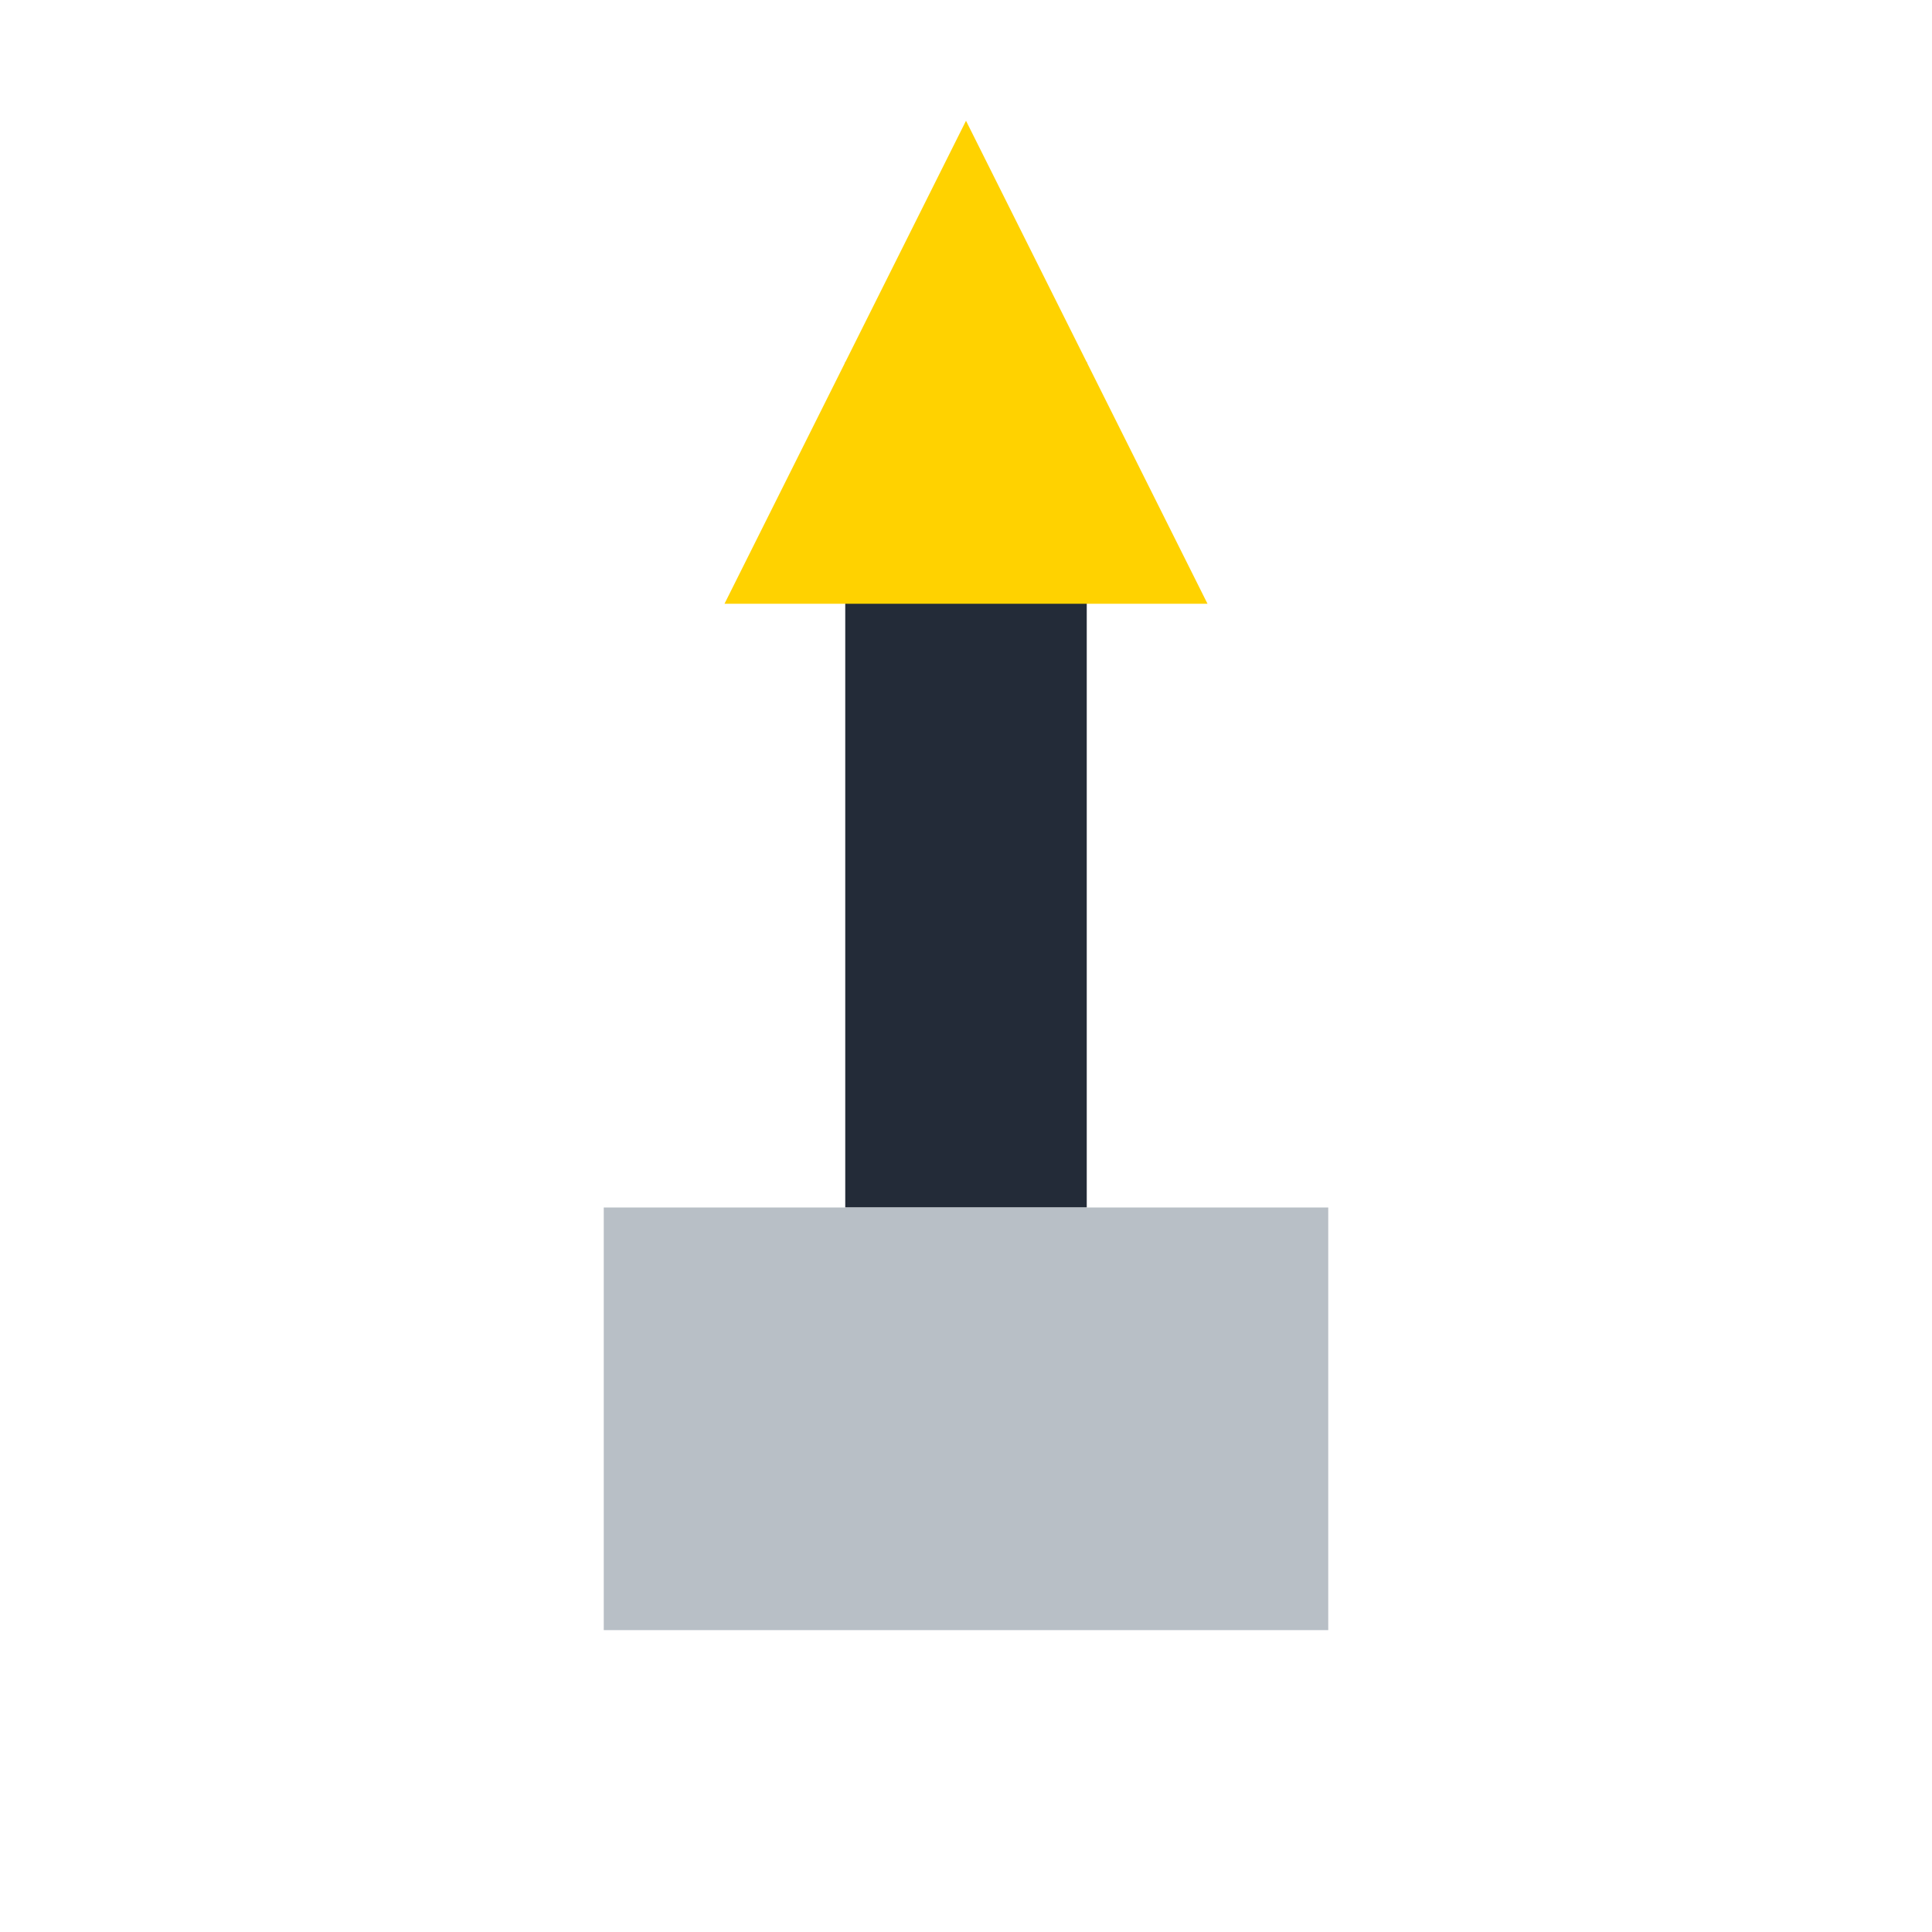
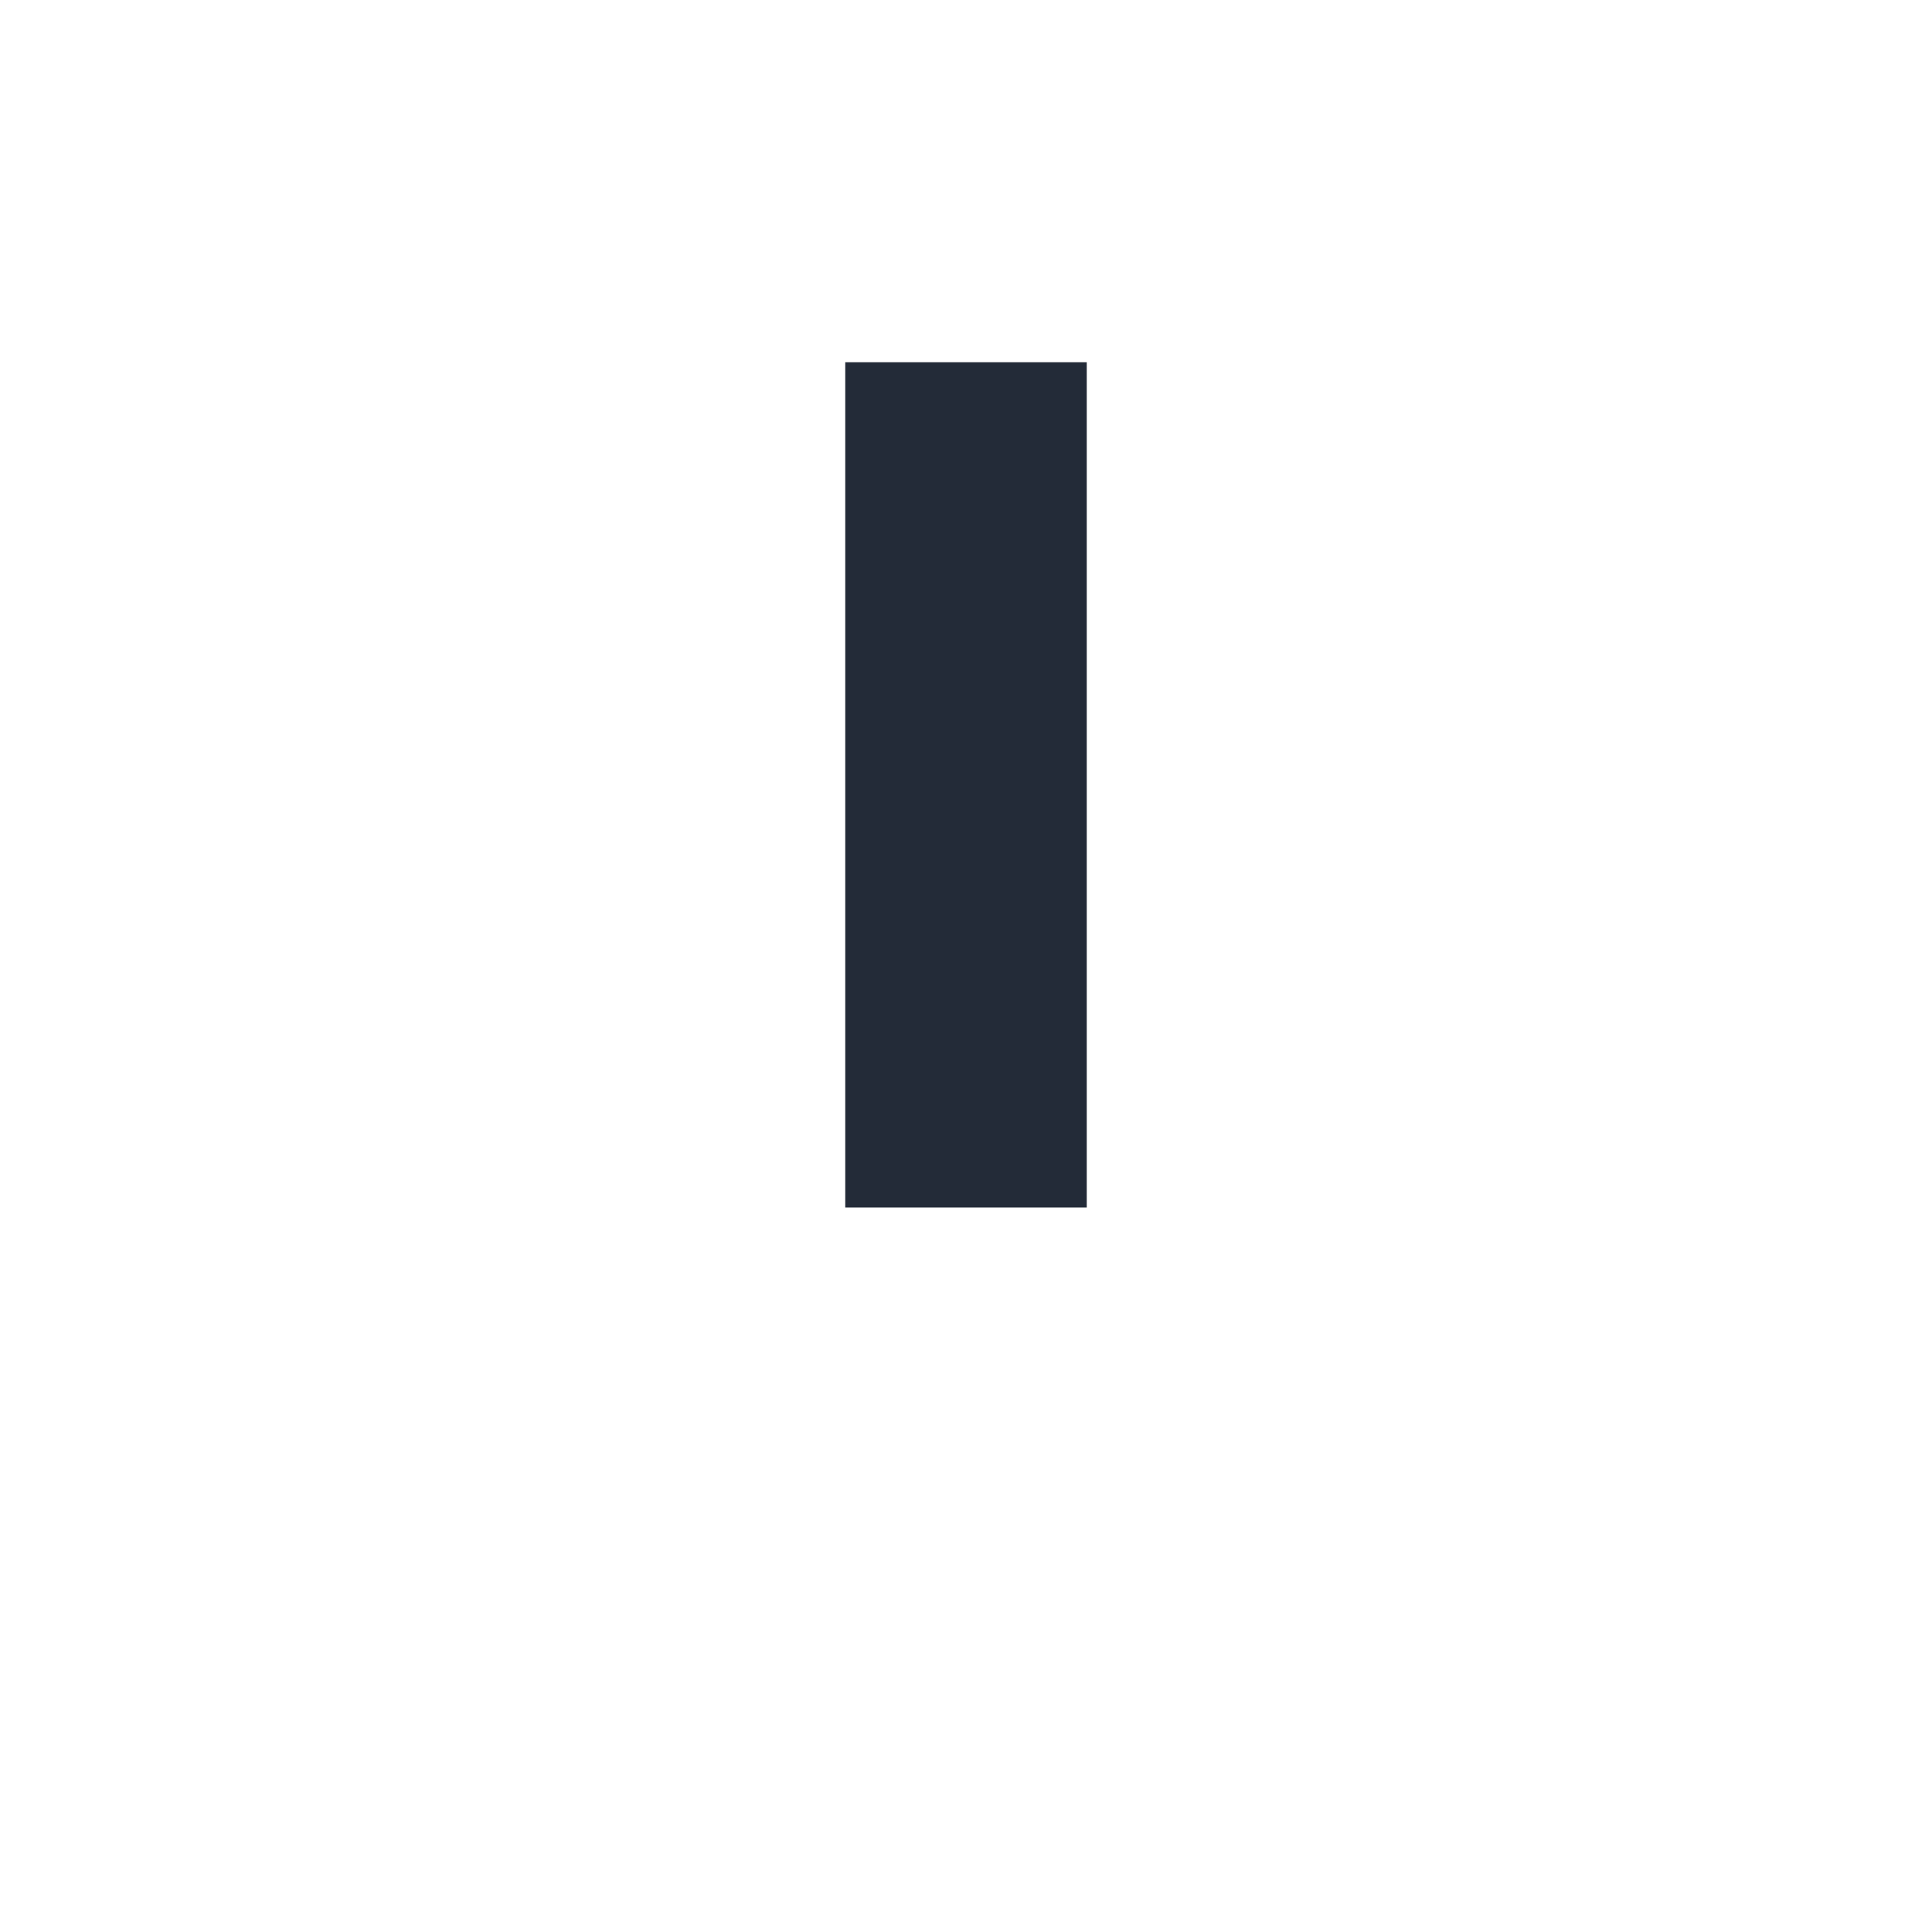
<svg xmlns="http://www.w3.org/2000/svg" width="32" height="32" viewBox="0 0 32 32">
  <rect x="14" y="6" width="4" height="14" fill="#232B38" />
-   <polygon points="16,2 12,10 20,10" fill="#FFD200" />
-   <rect x="10" y="20" width="12" height="7" fill="#B8BFC6" />
</svg>